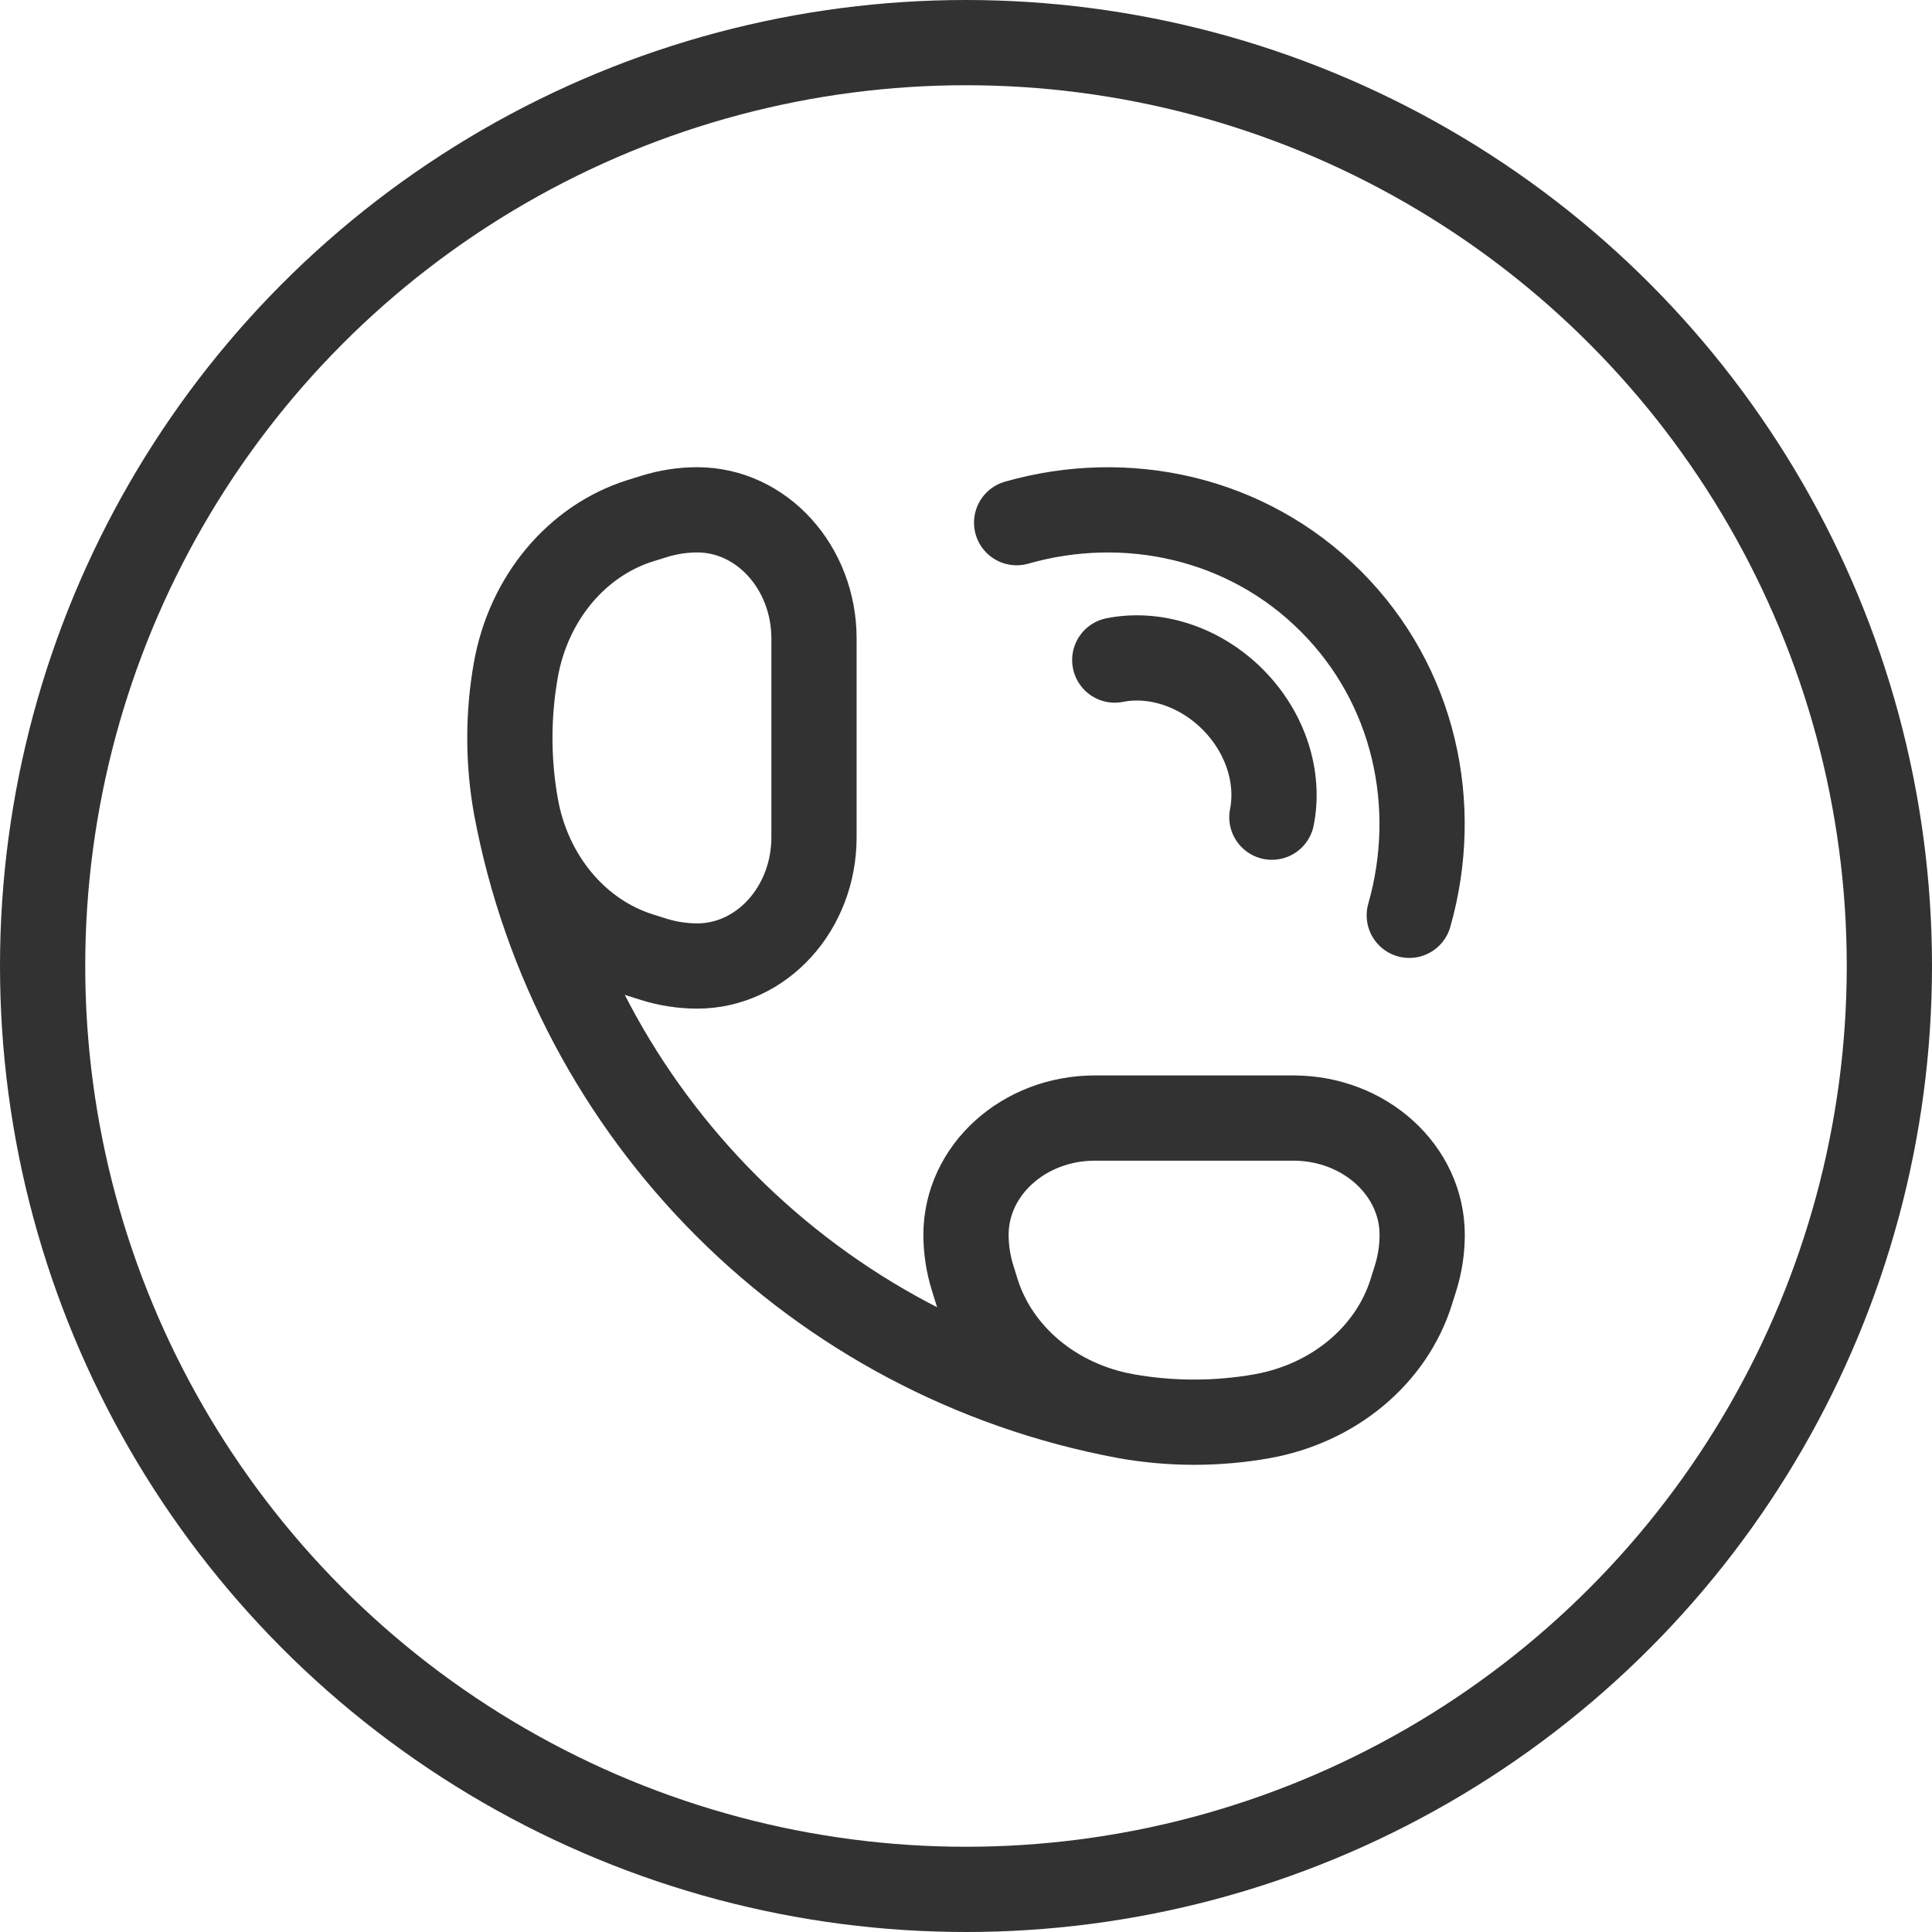
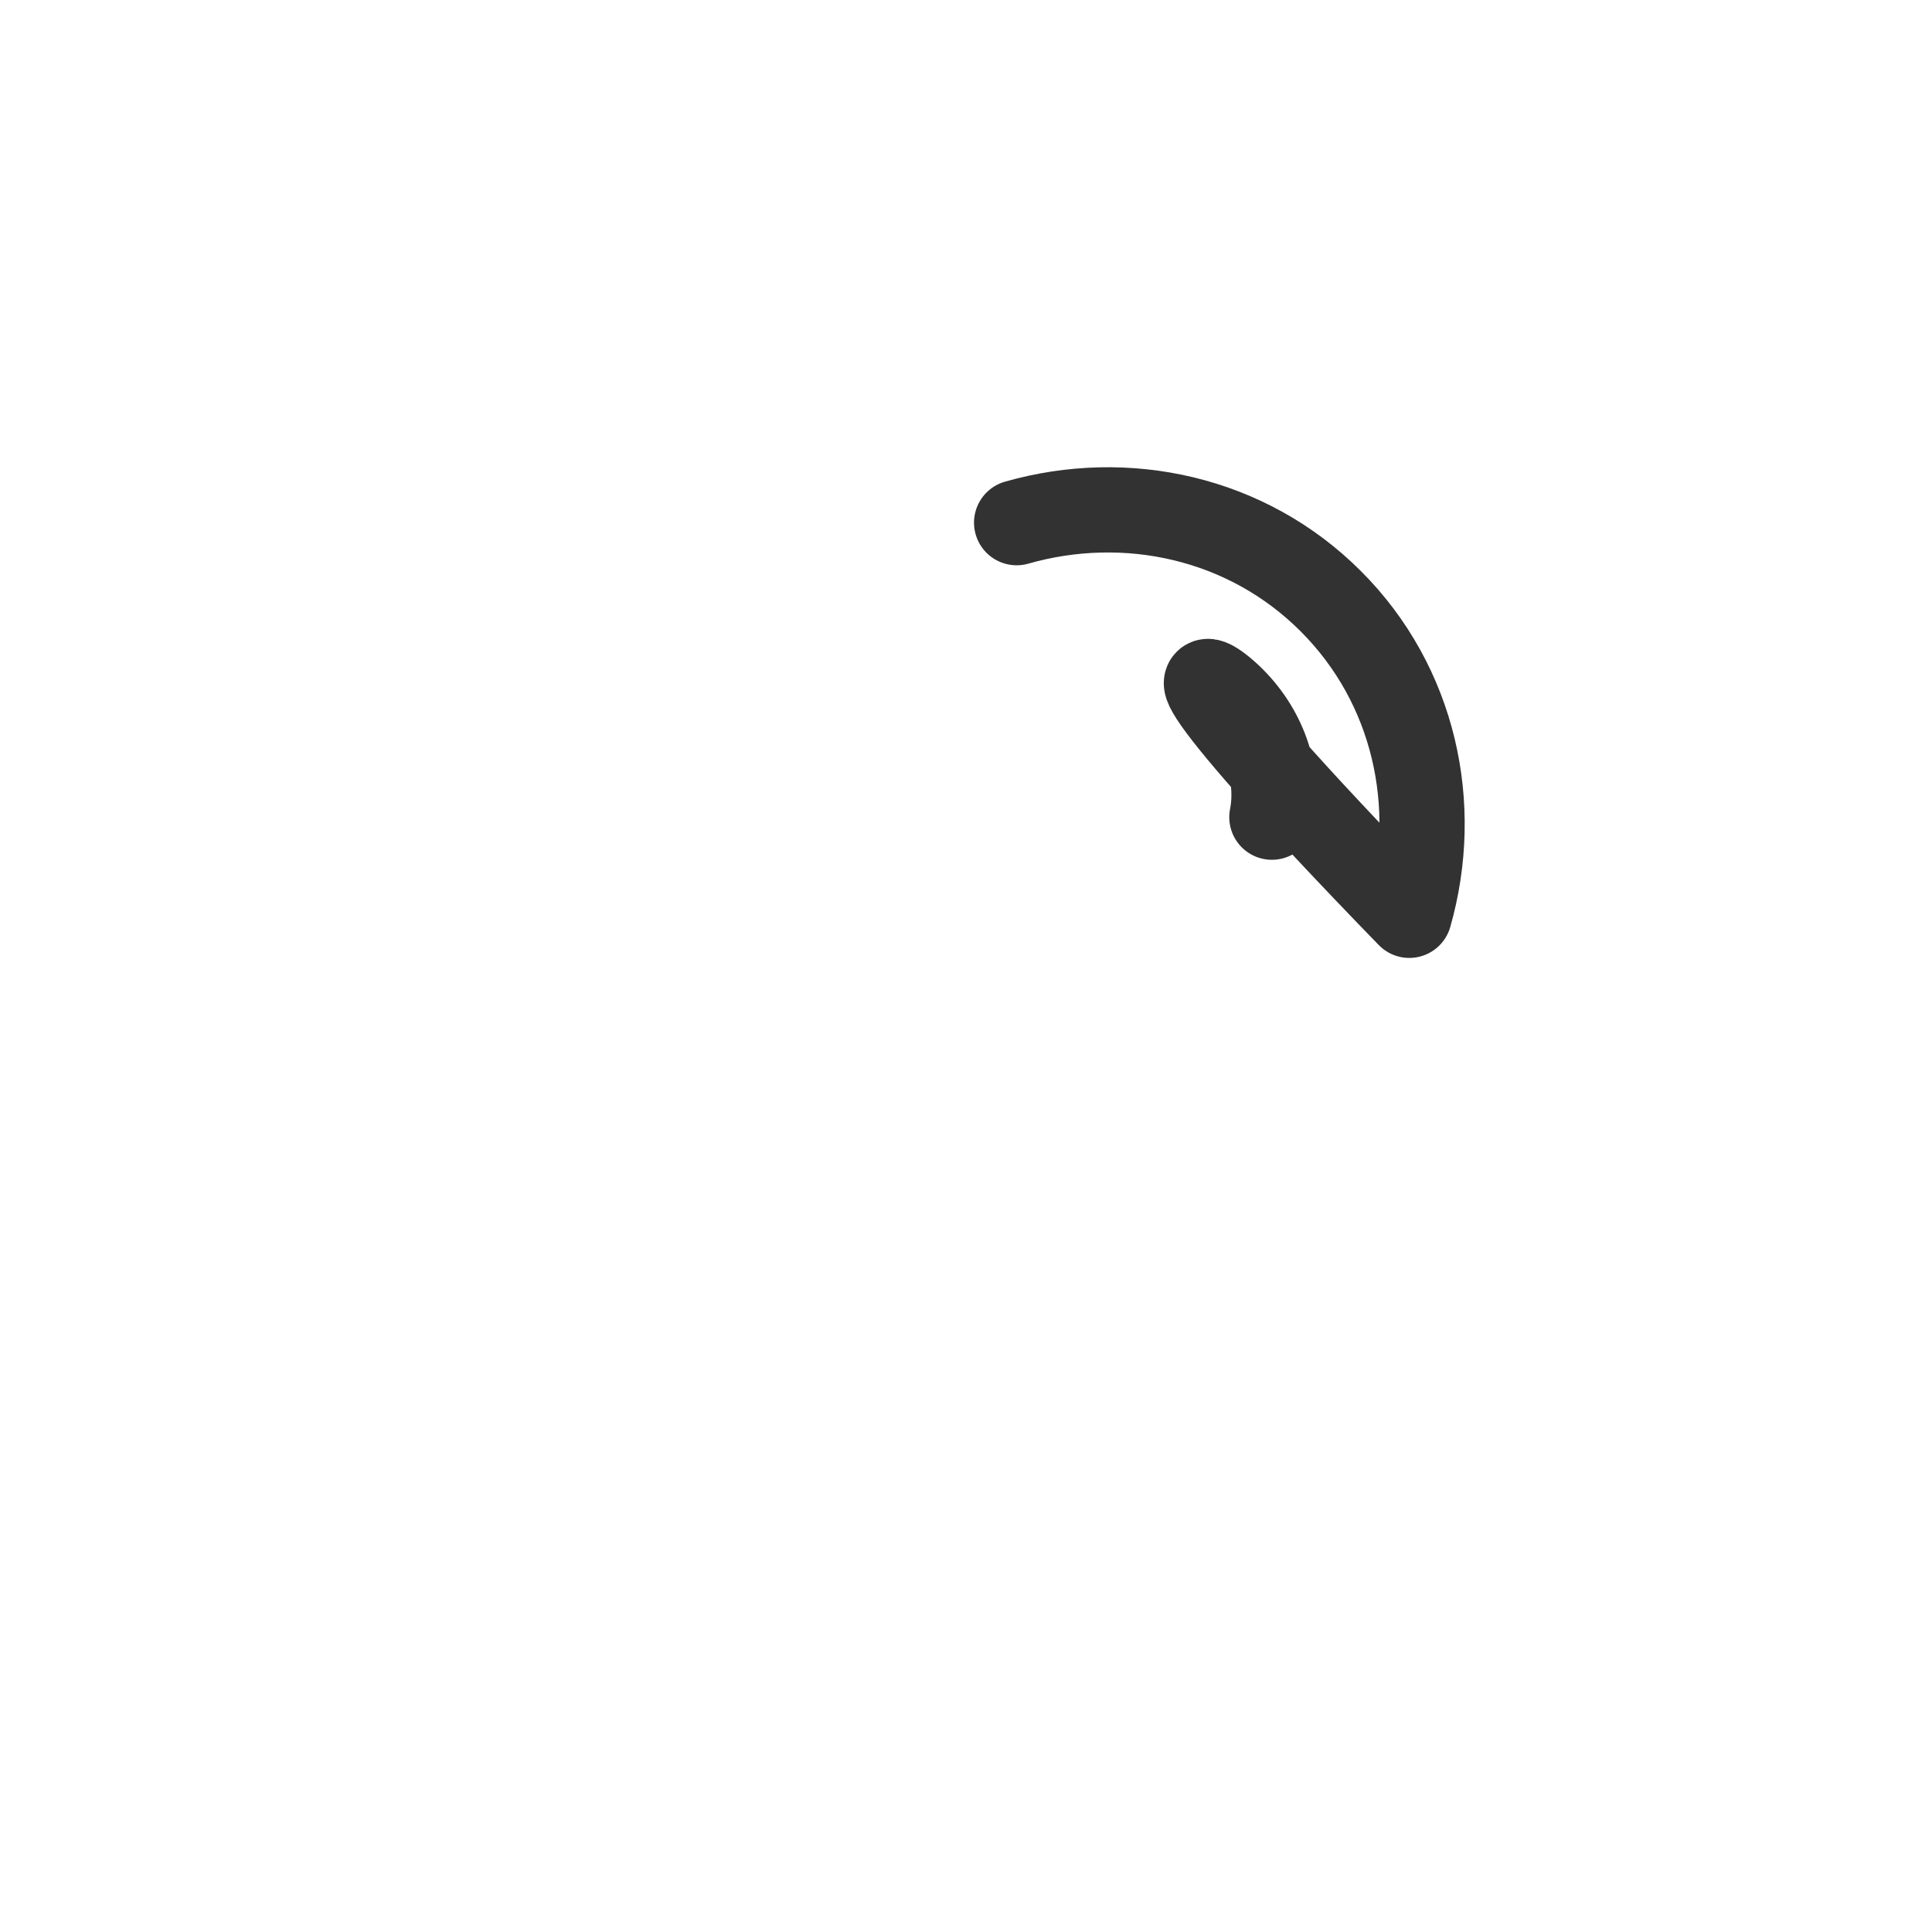
<svg xmlns="http://www.w3.org/2000/svg" width="34" height="34" viewBox="0 0 34 34" fill="none">
-   <path d="M17.891 9.198C19.82 8.648 21.943 9.103 23.419 10.58C24.896 12.056 25.351 14.179 24.801 16.108M19.618 11.616C20.307 11.479 21.101 11.717 21.692 12.307C22.282 12.898 22.52 13.691 22.383 14.381" stroke="#323232" stroke-width="1.5" stroke-linecap="round" stroke-linejoin="round" />
-   <path d="M19.824 24.924C20.61 25.063 21.419 25.063 22.205 24.924C23.469 24.701 24.487 23.853 24.837 22.73L24.912 22.492C24.989 22.244 25.028 21.988 25.028 21.731C25.028 20.596 24.013 19.676 22.762 19.676H19.267C18.015 19.676 17 20.596 17 21.731C17 21.988 17.04 22.244 17.117 22.492L17.191 22.73C17.542 23.853 18.56 24.701 19.824 24.924ZM19.824 24.924C14.362 23.912 10.089 19.639 9.077 14.177M9.077 14.177C8.938 13.39 8.938 12.582 9.077 11.796C9.299 10.532 10.148 9.514 11.271 9.163L11.509 9.089C11.757 9.012 12.013 8.972 12.27 8.972C13.405 8.972 14.325 9.987 14.325 11.239L14.325 14.734C14.325 15.985 13.405 17 12.27 17C12.013 17 11.757 16.961 11.509 16.884L11.271 16.809C10.148 16.459 9.299 15.441 9.077 14.177Z" stroke="#323232" stroke-width="1.5" />
-   <circle cx="17" cy="17" r="16.25" stroke="#323232" stroke-width="1.5" />
+   <path d="M17.891 9.198C19.82 8.648 21.943 9.103 23.419 10.58C24.896 12.056 25.351 14.179 24.801 16.108C20.307 11.479 21.101 11.717 21.692 12.307C22.282 12.898 22.52 13.691 22.383 14.381" stroke="#323232" stroke-width="1.5" stroke-linecap="round" stroke-linejoin="round" />
</svg>